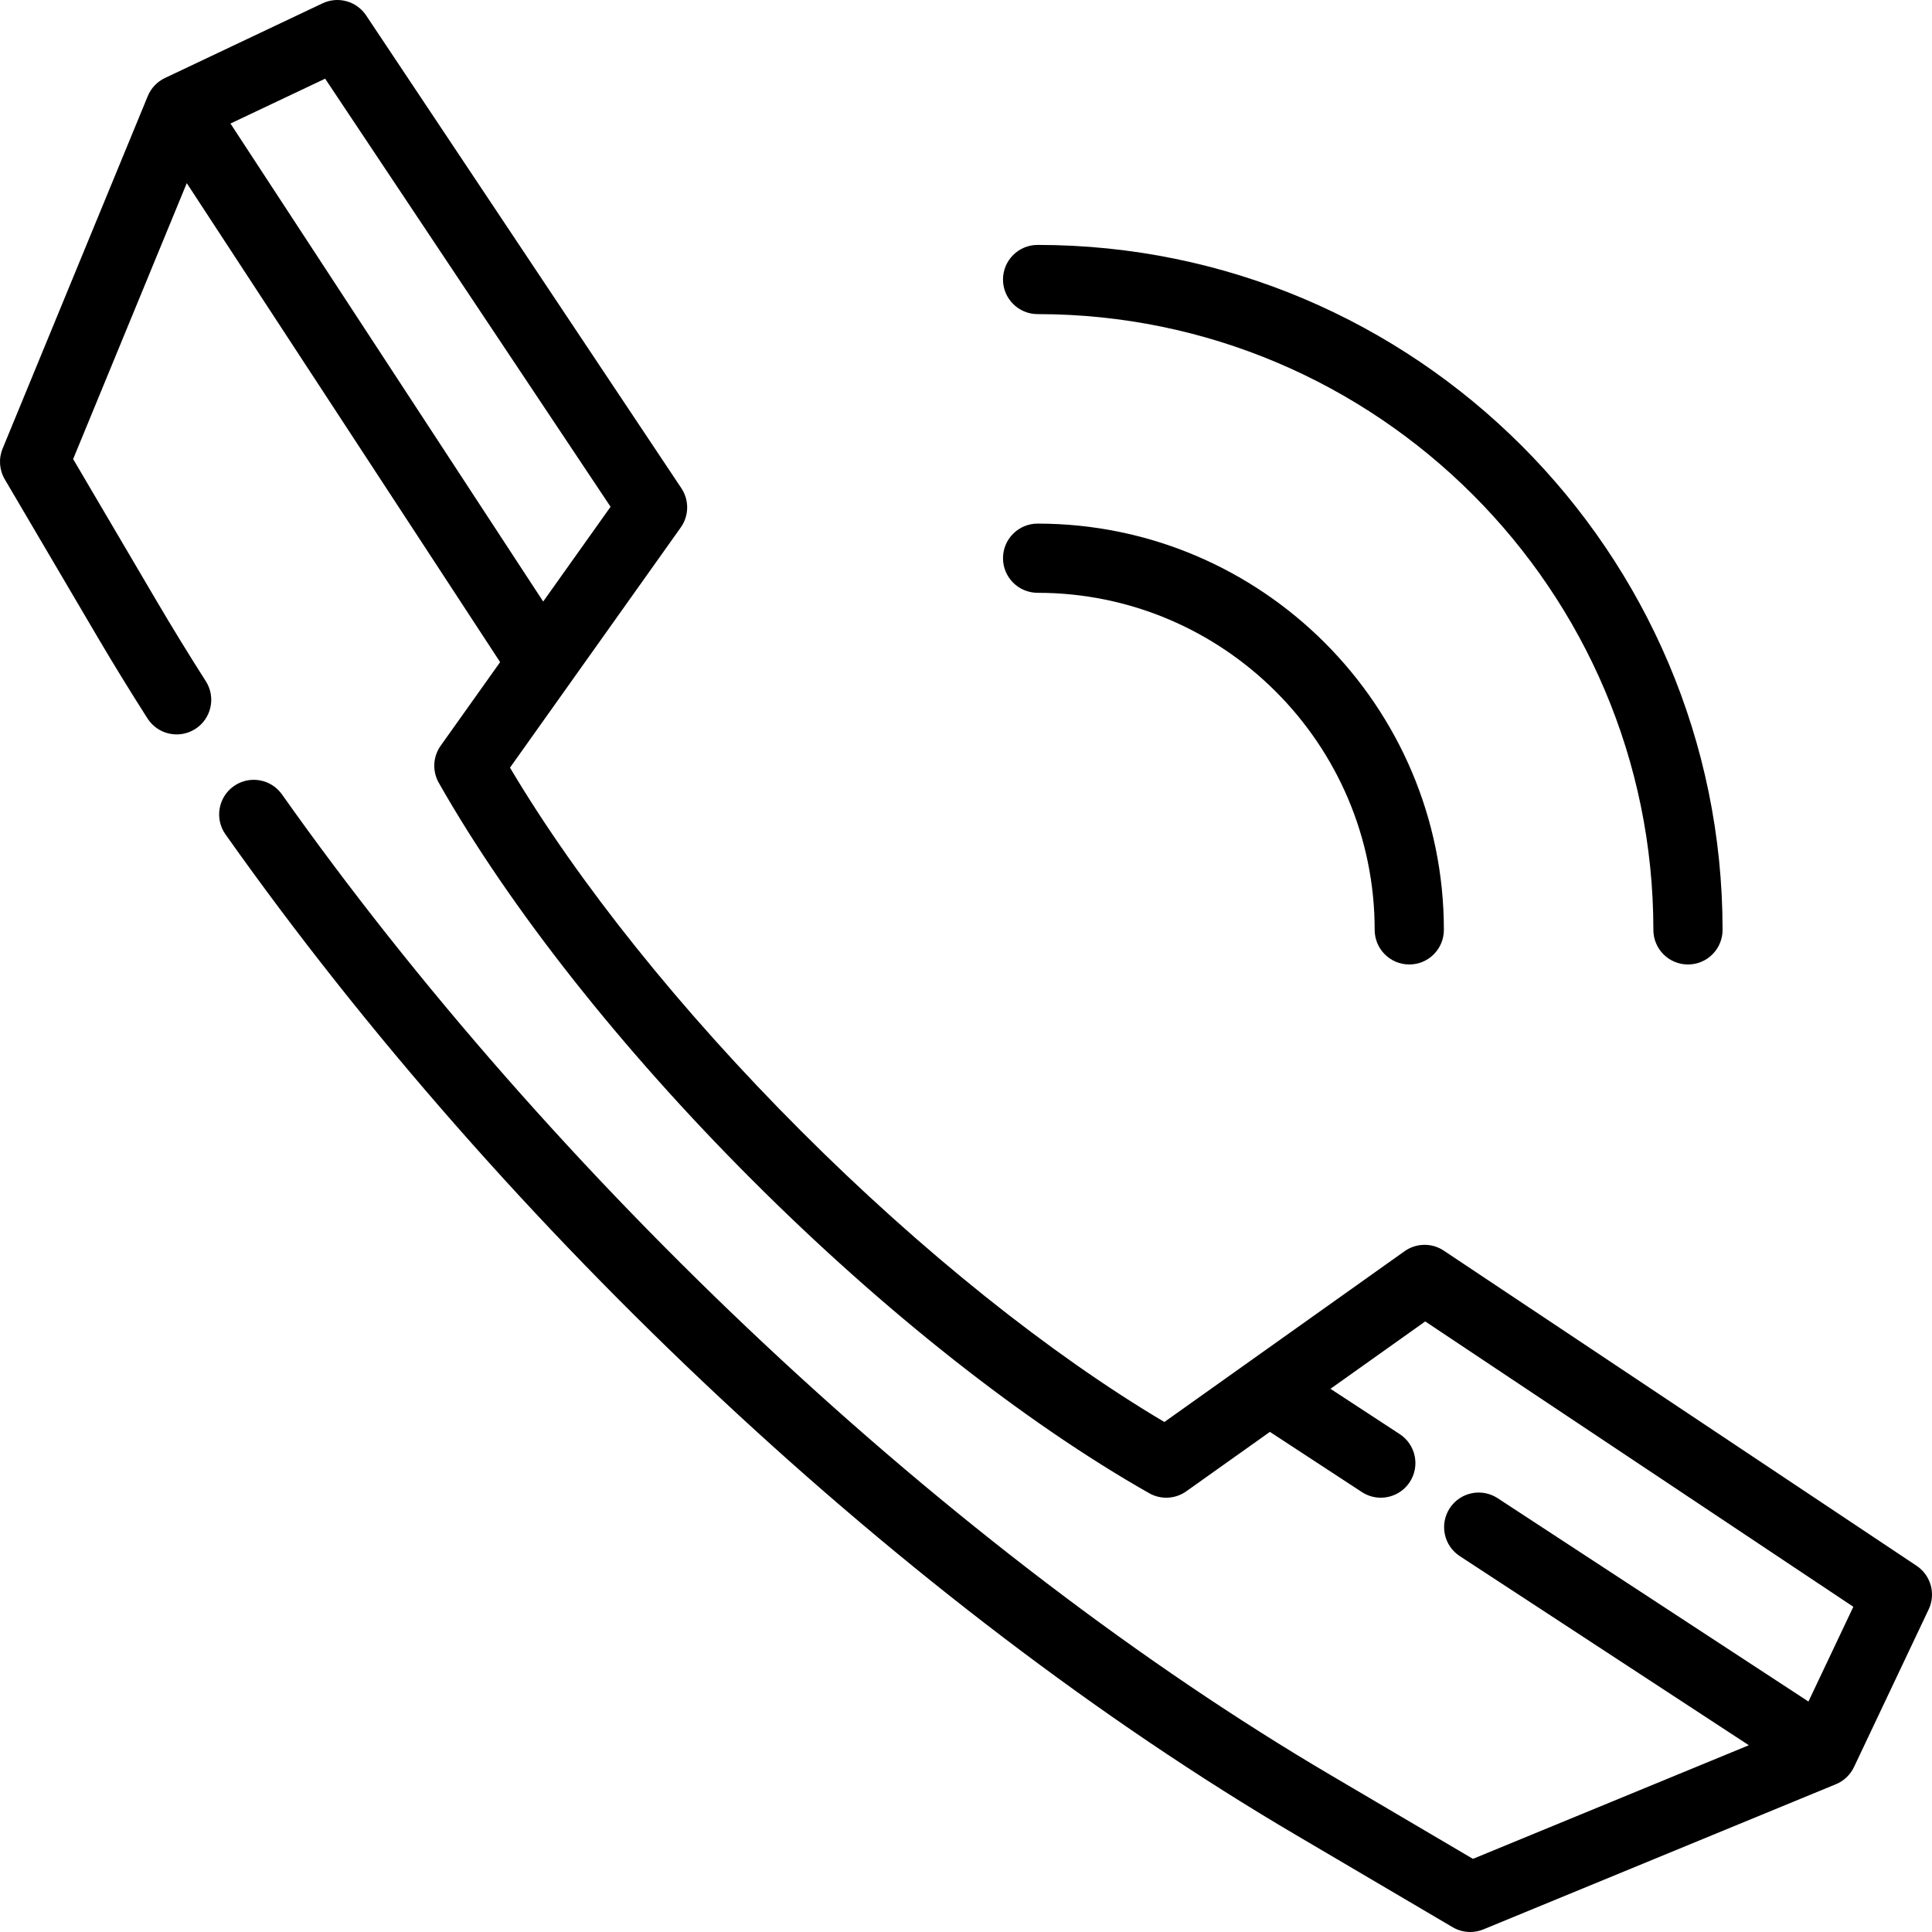
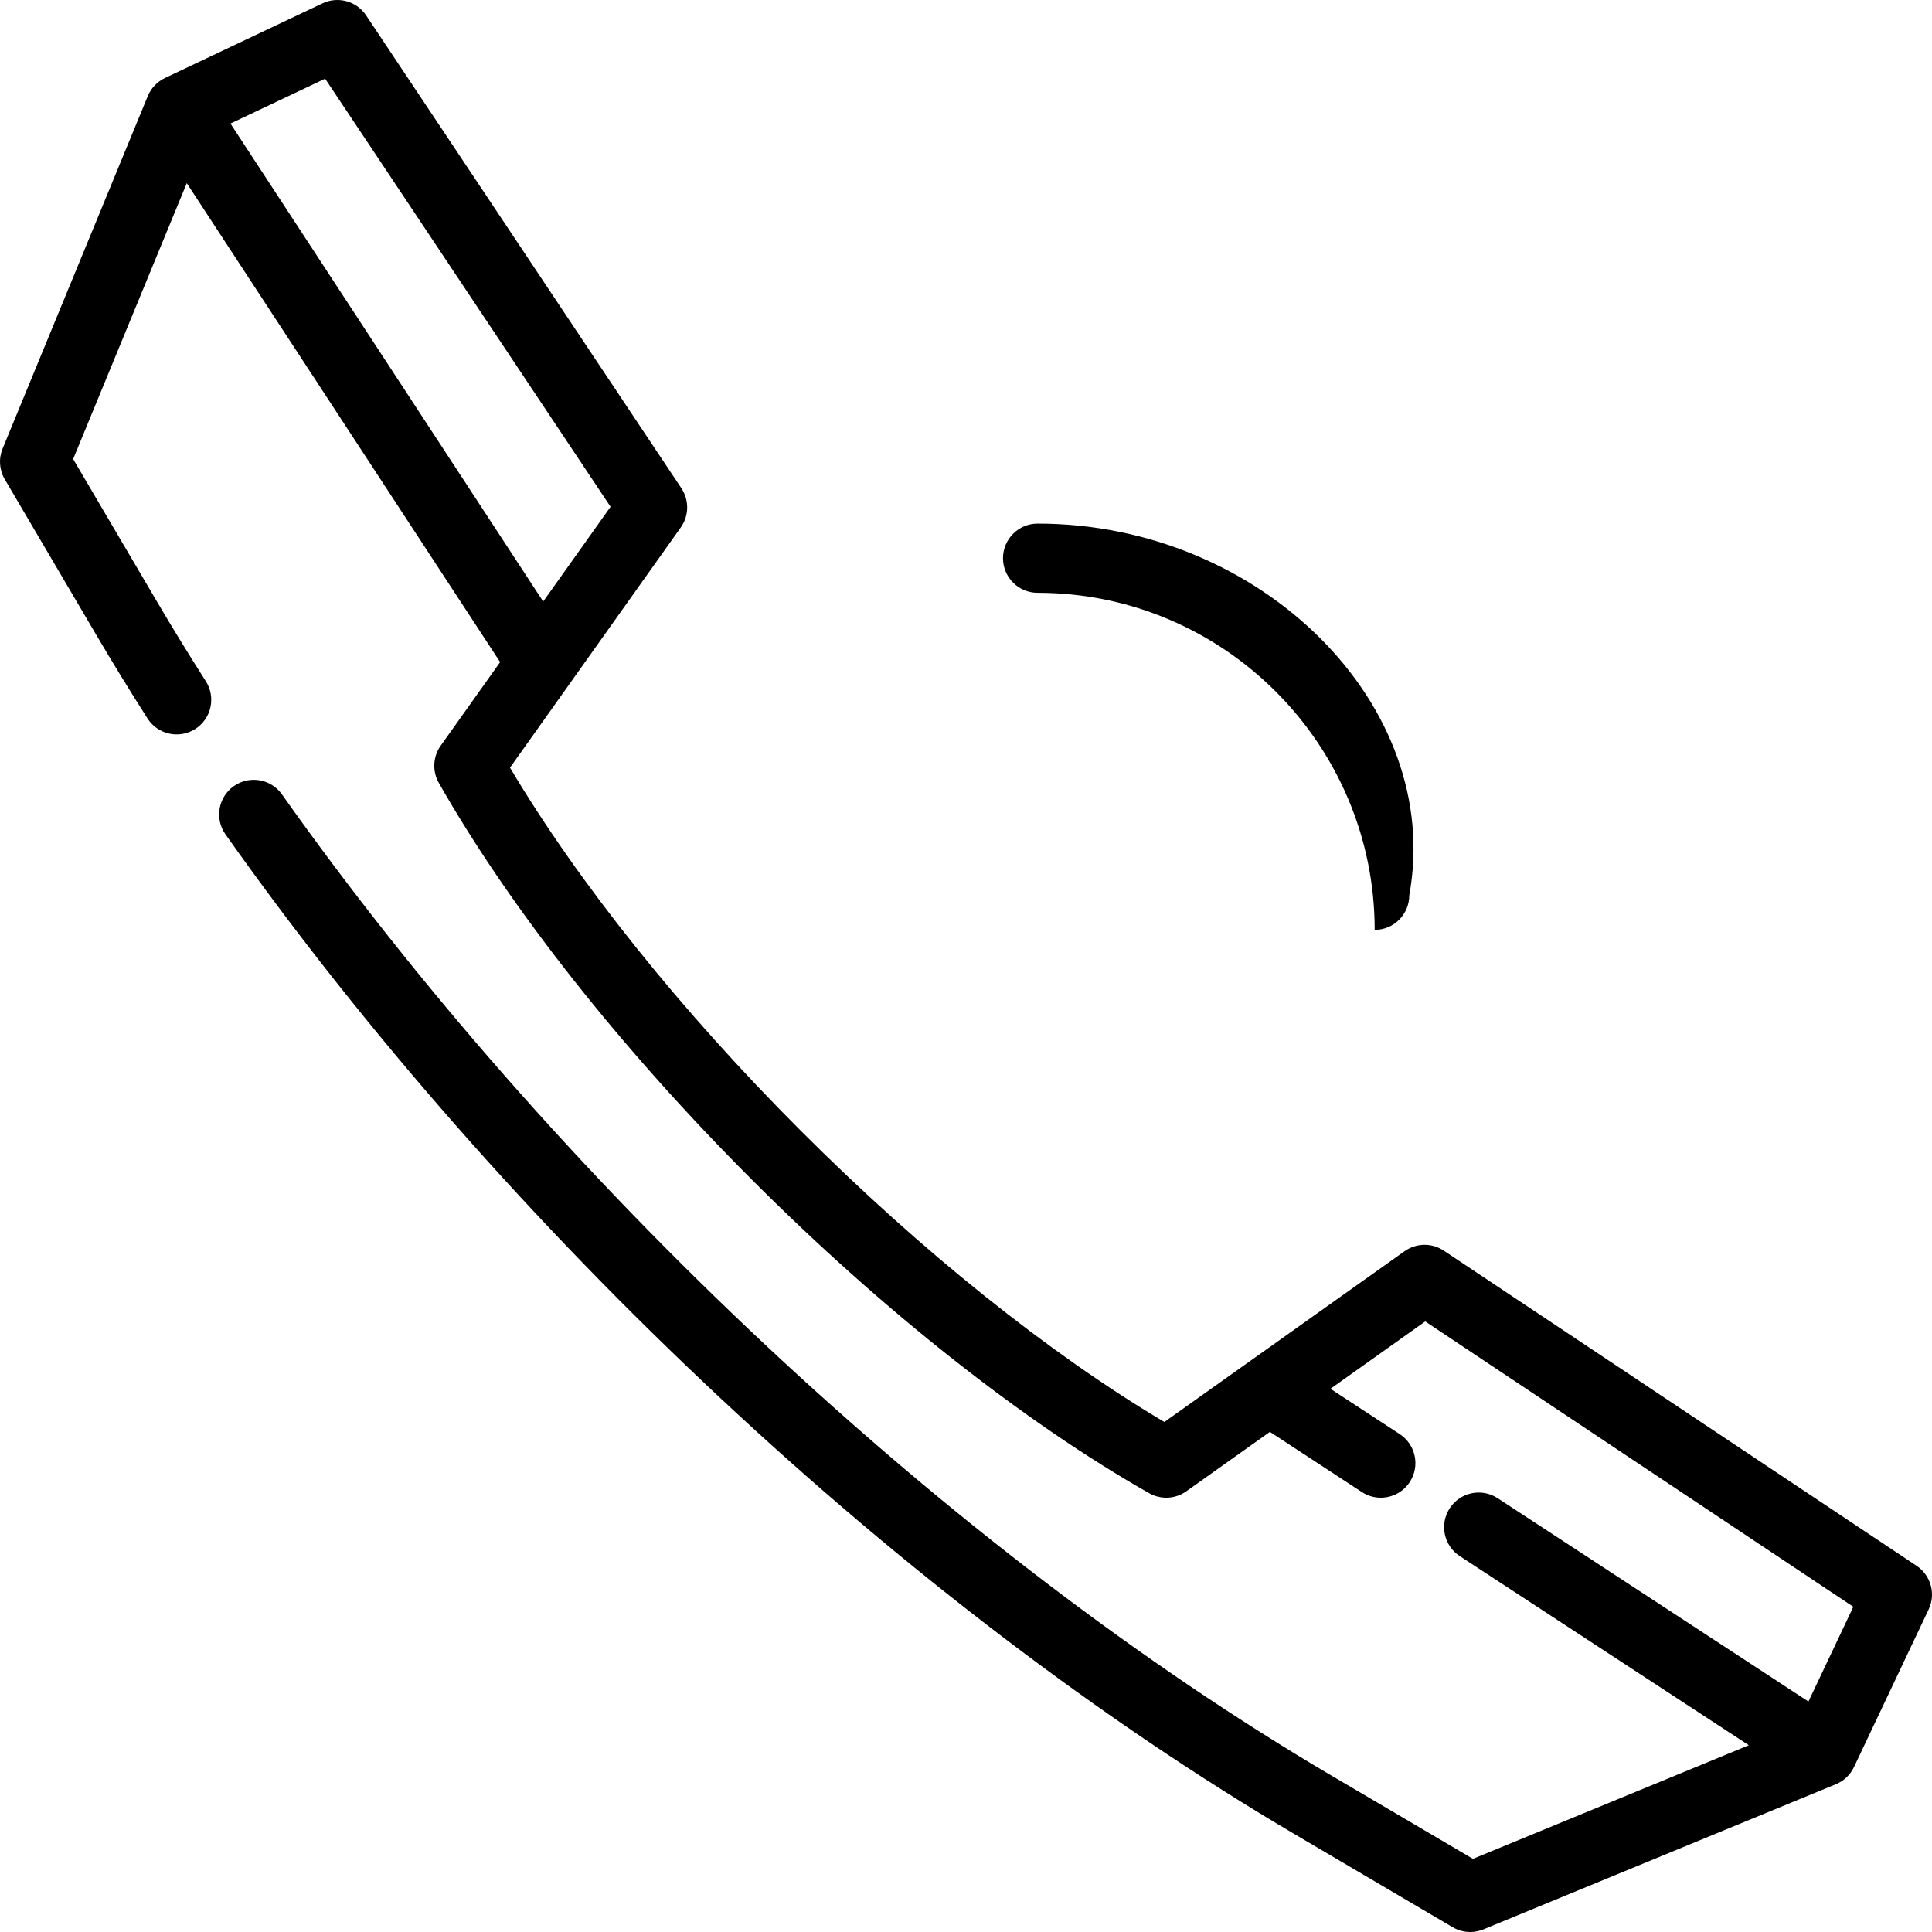
<svg xmlns="http://www.w3.org/2000/svg" fill="#000000" height="800px" width="800px" id="Layer_1" viewBox="0 0 512.001 512.001" xml:space="preserve">
  <g>
    <g>
      <path d="M507.917,414.949L382.62,331.433c-3.164-2.108-7.299-2.047-10.398,0.155l-63.656,45.258   c-30.493-18.096-64.47-45.293-96.295-77.138c-31.853-31.853-59.043-65.821-77.116-96.273l45.258-63.657   c2.203-3.099,2.264-7.235,0.155-10.398L97.029,4.083c-2.523-3.786-7.445-5.147-11.556-3.2L43.714,20.671   c-2.061,0.977-3.684,2.686-4.552,4.795l-38.47,93.422c-1.094,2.654-0.882,5.667,0.575,8.14l24.457,41.584   c4.233,7.196,8.727,14.523,13.361,21.781c2.725,4.269,8.392,5.519,12.663,2.795c4.268-2.725,5.52-8.395,2.794-12.663   c-4.513-7.069-8.89-14.206-13.01-21.21l-22.148-37.657l30.111-73.12l83.043,126.928l-15.75,22.15   c-2.065,2.904-2.263,6.742-0.503,9.841c18.783,33.101,48.268,70.468,83.016,105.216c34.715,34.738,72.091,64.23,105.242,83.042   c3.099,1.759,6.938,1.561,9.841-0.504l22.151-15.75l24.373,15.947c1.549,1.014,3.29,1.498,5.013,1.498   c2.989,0,5.922-1.461,7.682-4.151c2.773-4.238,1.584-9.922-2.653-12.693l-18.363-12.013l25.113-17.855l113.452,75.62   l-11.894,25.111l-82.366-53.888c-4.239-2.774-9.922-1.586-12.694,2.653c-2.773,4.238-1.585,9.92,2.653,12.693l76.609,50.123   l-73.116,30.111l-37.659-22.17c-49.465-29.095-101.344-68.584-150.028-114.199c-48.264-45.222-92.499-95.61-127.924-145.715   c-2.923-4.134-8.641-5.118-12.781-2.193c-4.135,2.923-5.118,8.646-2.193,12.781C134.262,326.5,240.292,425.617,343.385,486.254   l41.585,24.479c1.428,0.841,3.036,1.268,4.652,1.268c1.183,0,2.369-0.229,3.491-0.691l93.421-38.471   c2.11-0.868,3.819-2.493,4.796-4.554l19.788-41.779C513.065,422.392,511.702,417.473,507.917,414.949z M61.074,32.739   l25.092-11.89l75.64,113.451l-17.855,25.113L61.074,32.739z" />
    </g>
  </g>
  <g>
    <g>
-       <path d="M274.976,138.761c-5.065,0-9.17,4.106-9.17,9.17c0,5.064,4.106,9.17,9.17,9.17c49.256,0,89.328,40.073,89.328,89.328   c0,5.064,4.104,9.17,9.17,9.17c5.065,0,9.17-4.106,9.17-9.17C382.644,187.061,334.345,138.761,274.976,138.761z" />
+       <path d="M274.976,138.761c-5.065,0-9.17,4.106-9.17,9.17c0,5.064,4.106,9.17,9.17,9.17c49.256,0,89.328,40.073,89.328,89.328   c5.065,0,9.17-4.106,9.17-9.17C382.644,187.061,334.345,138.761,274.976,138.761z" />
    </g>
  </g>
  <g>
    <g>
-       <path d="M274.976,64.905c-5.065,0-9.17,4.106-9.17,9.17s4.106,9.17,9.17,9.17c89.981,0,163.186,73.205,163.186,163.185   c0,5.064,4.104,9.17,9.17,9.17c5.065,0,9.17-4.106,9.17-9.17C456.502,146.337,375.07,64.905,274.976,64.905z" />
-     </g>
+       </g>
  </g>
</svg>